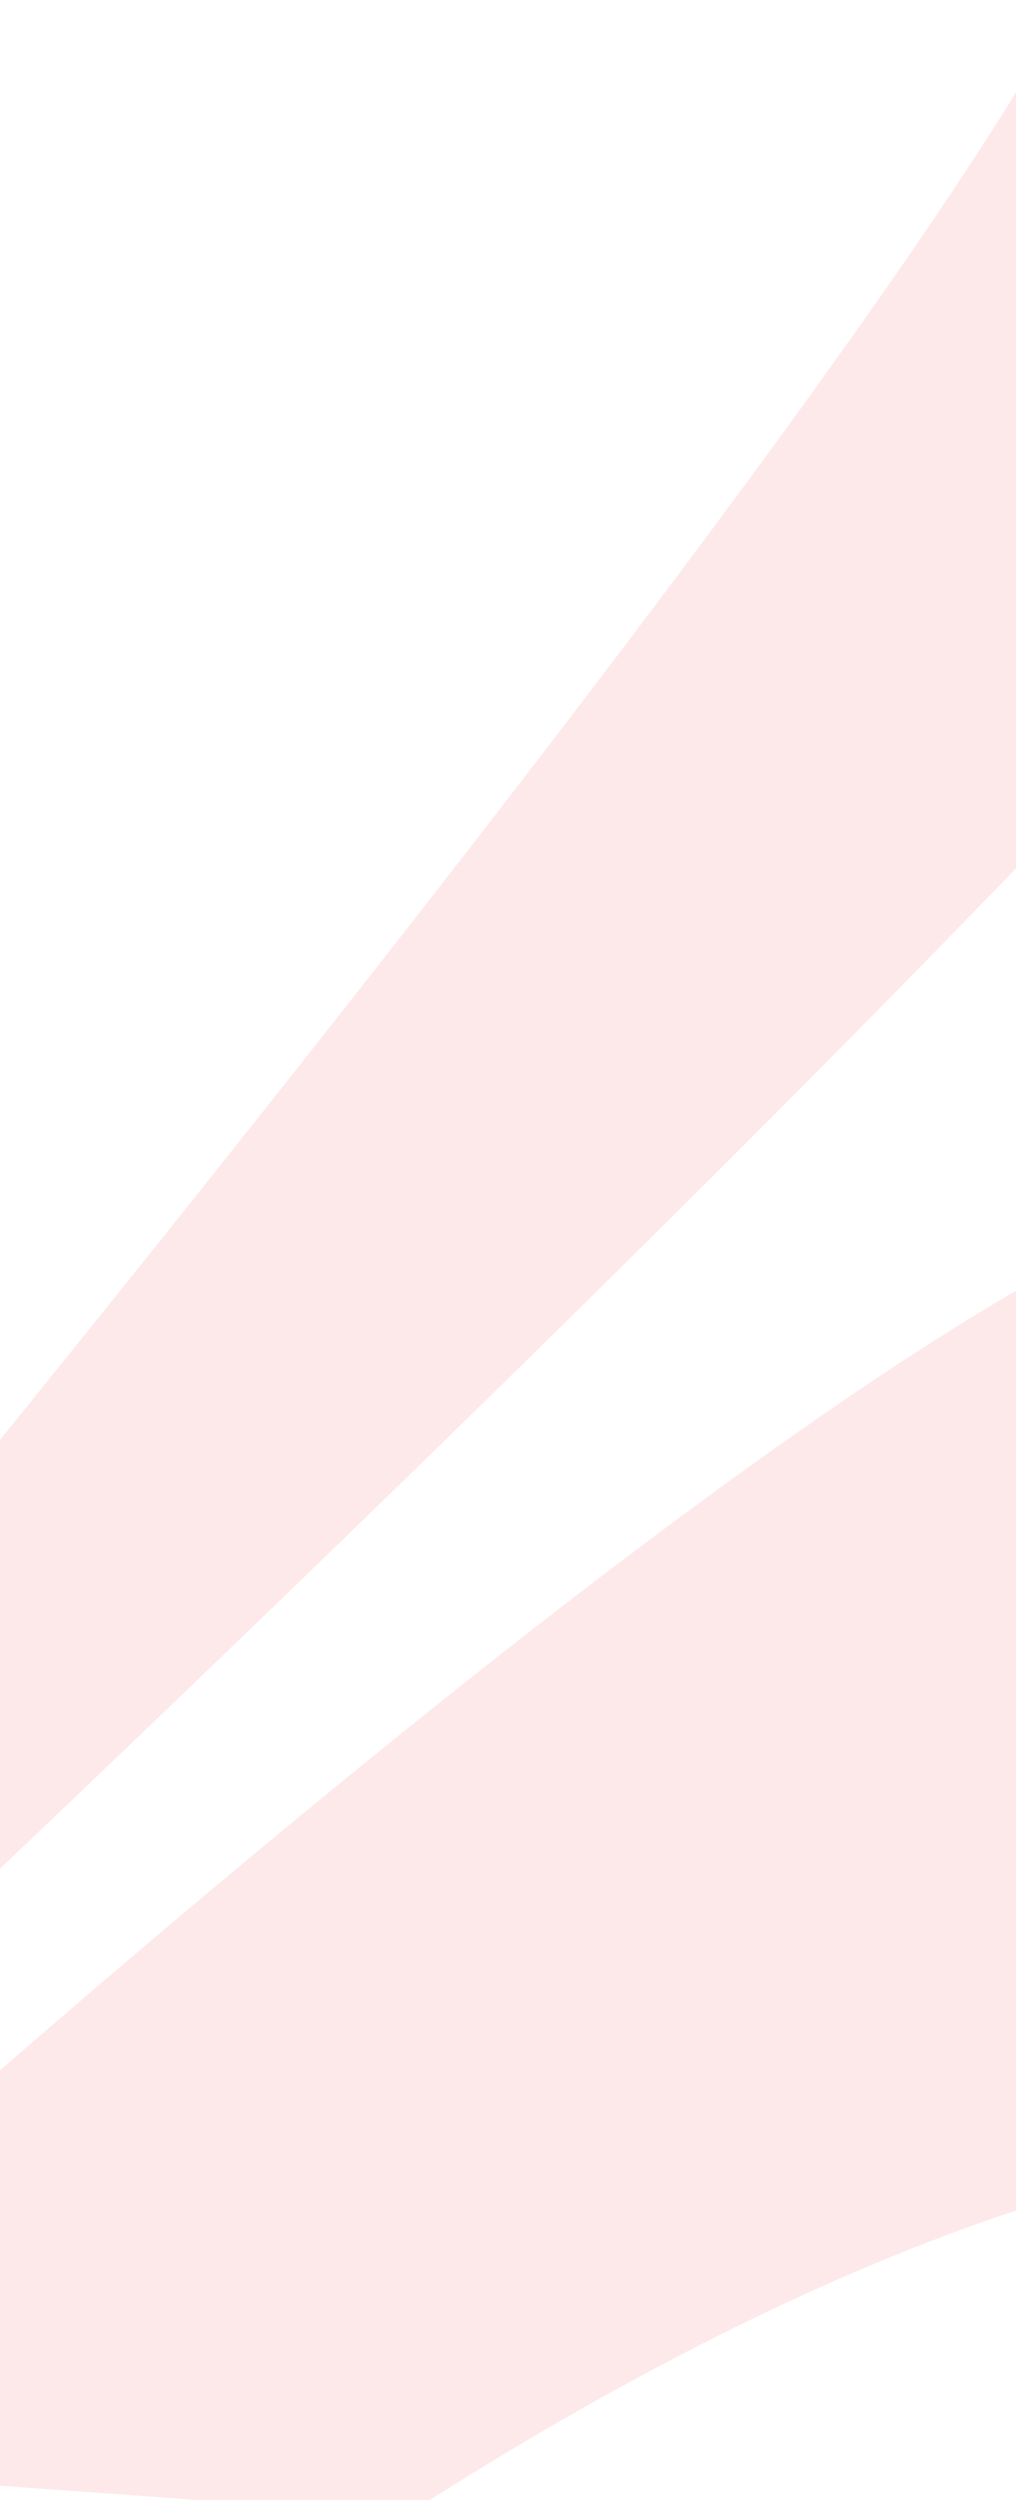
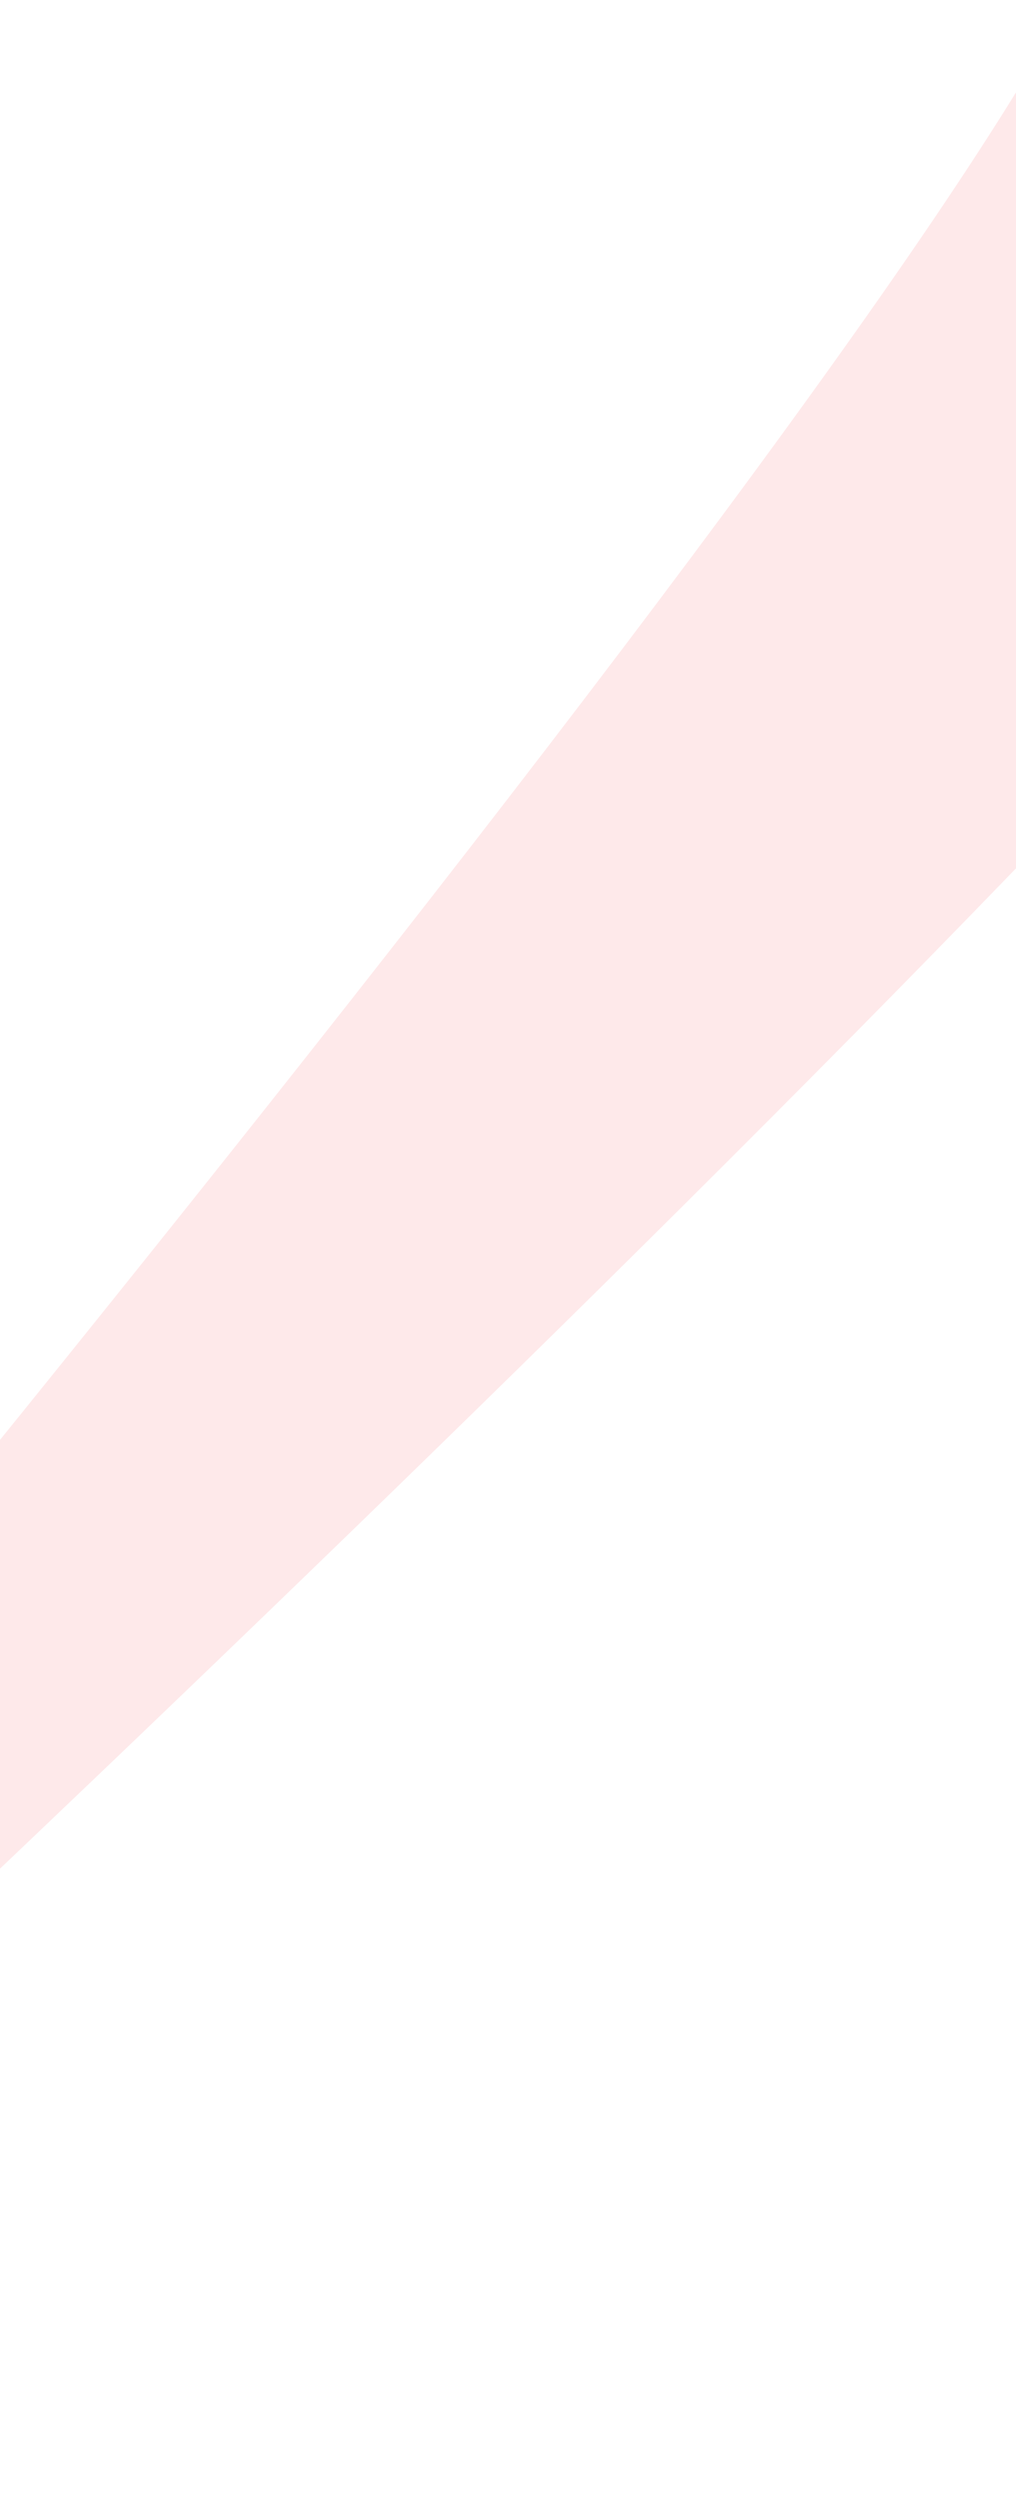
<svg xmlns="http://www.w3.org/2000/svg" width="390" height="959" viewBox="0 0 390 959" fill="none">
  <path d="M542.576 164.977L410.328 0.23C303.041 203.663 -312.077 929.808 -312.077 929.808L-235.901 937.615C-235.901 937.615 320.527 427.079 542.449 167.439" fill="#F2202B" fill-opacity="0.1" />
-   <path d="M155.838 964.739C546.598 713.679 687.196 866.868 687.196 866.868L696.928 522.659C696.928 522.659 619.376 380.473 425.788 475.764C232.2 571.055 -164.695 941.583 -164.695 941.583L155.839 964.714L155.838 964.739Z" fill="#F2202B" fill-opacity="0.1" />
</svg>